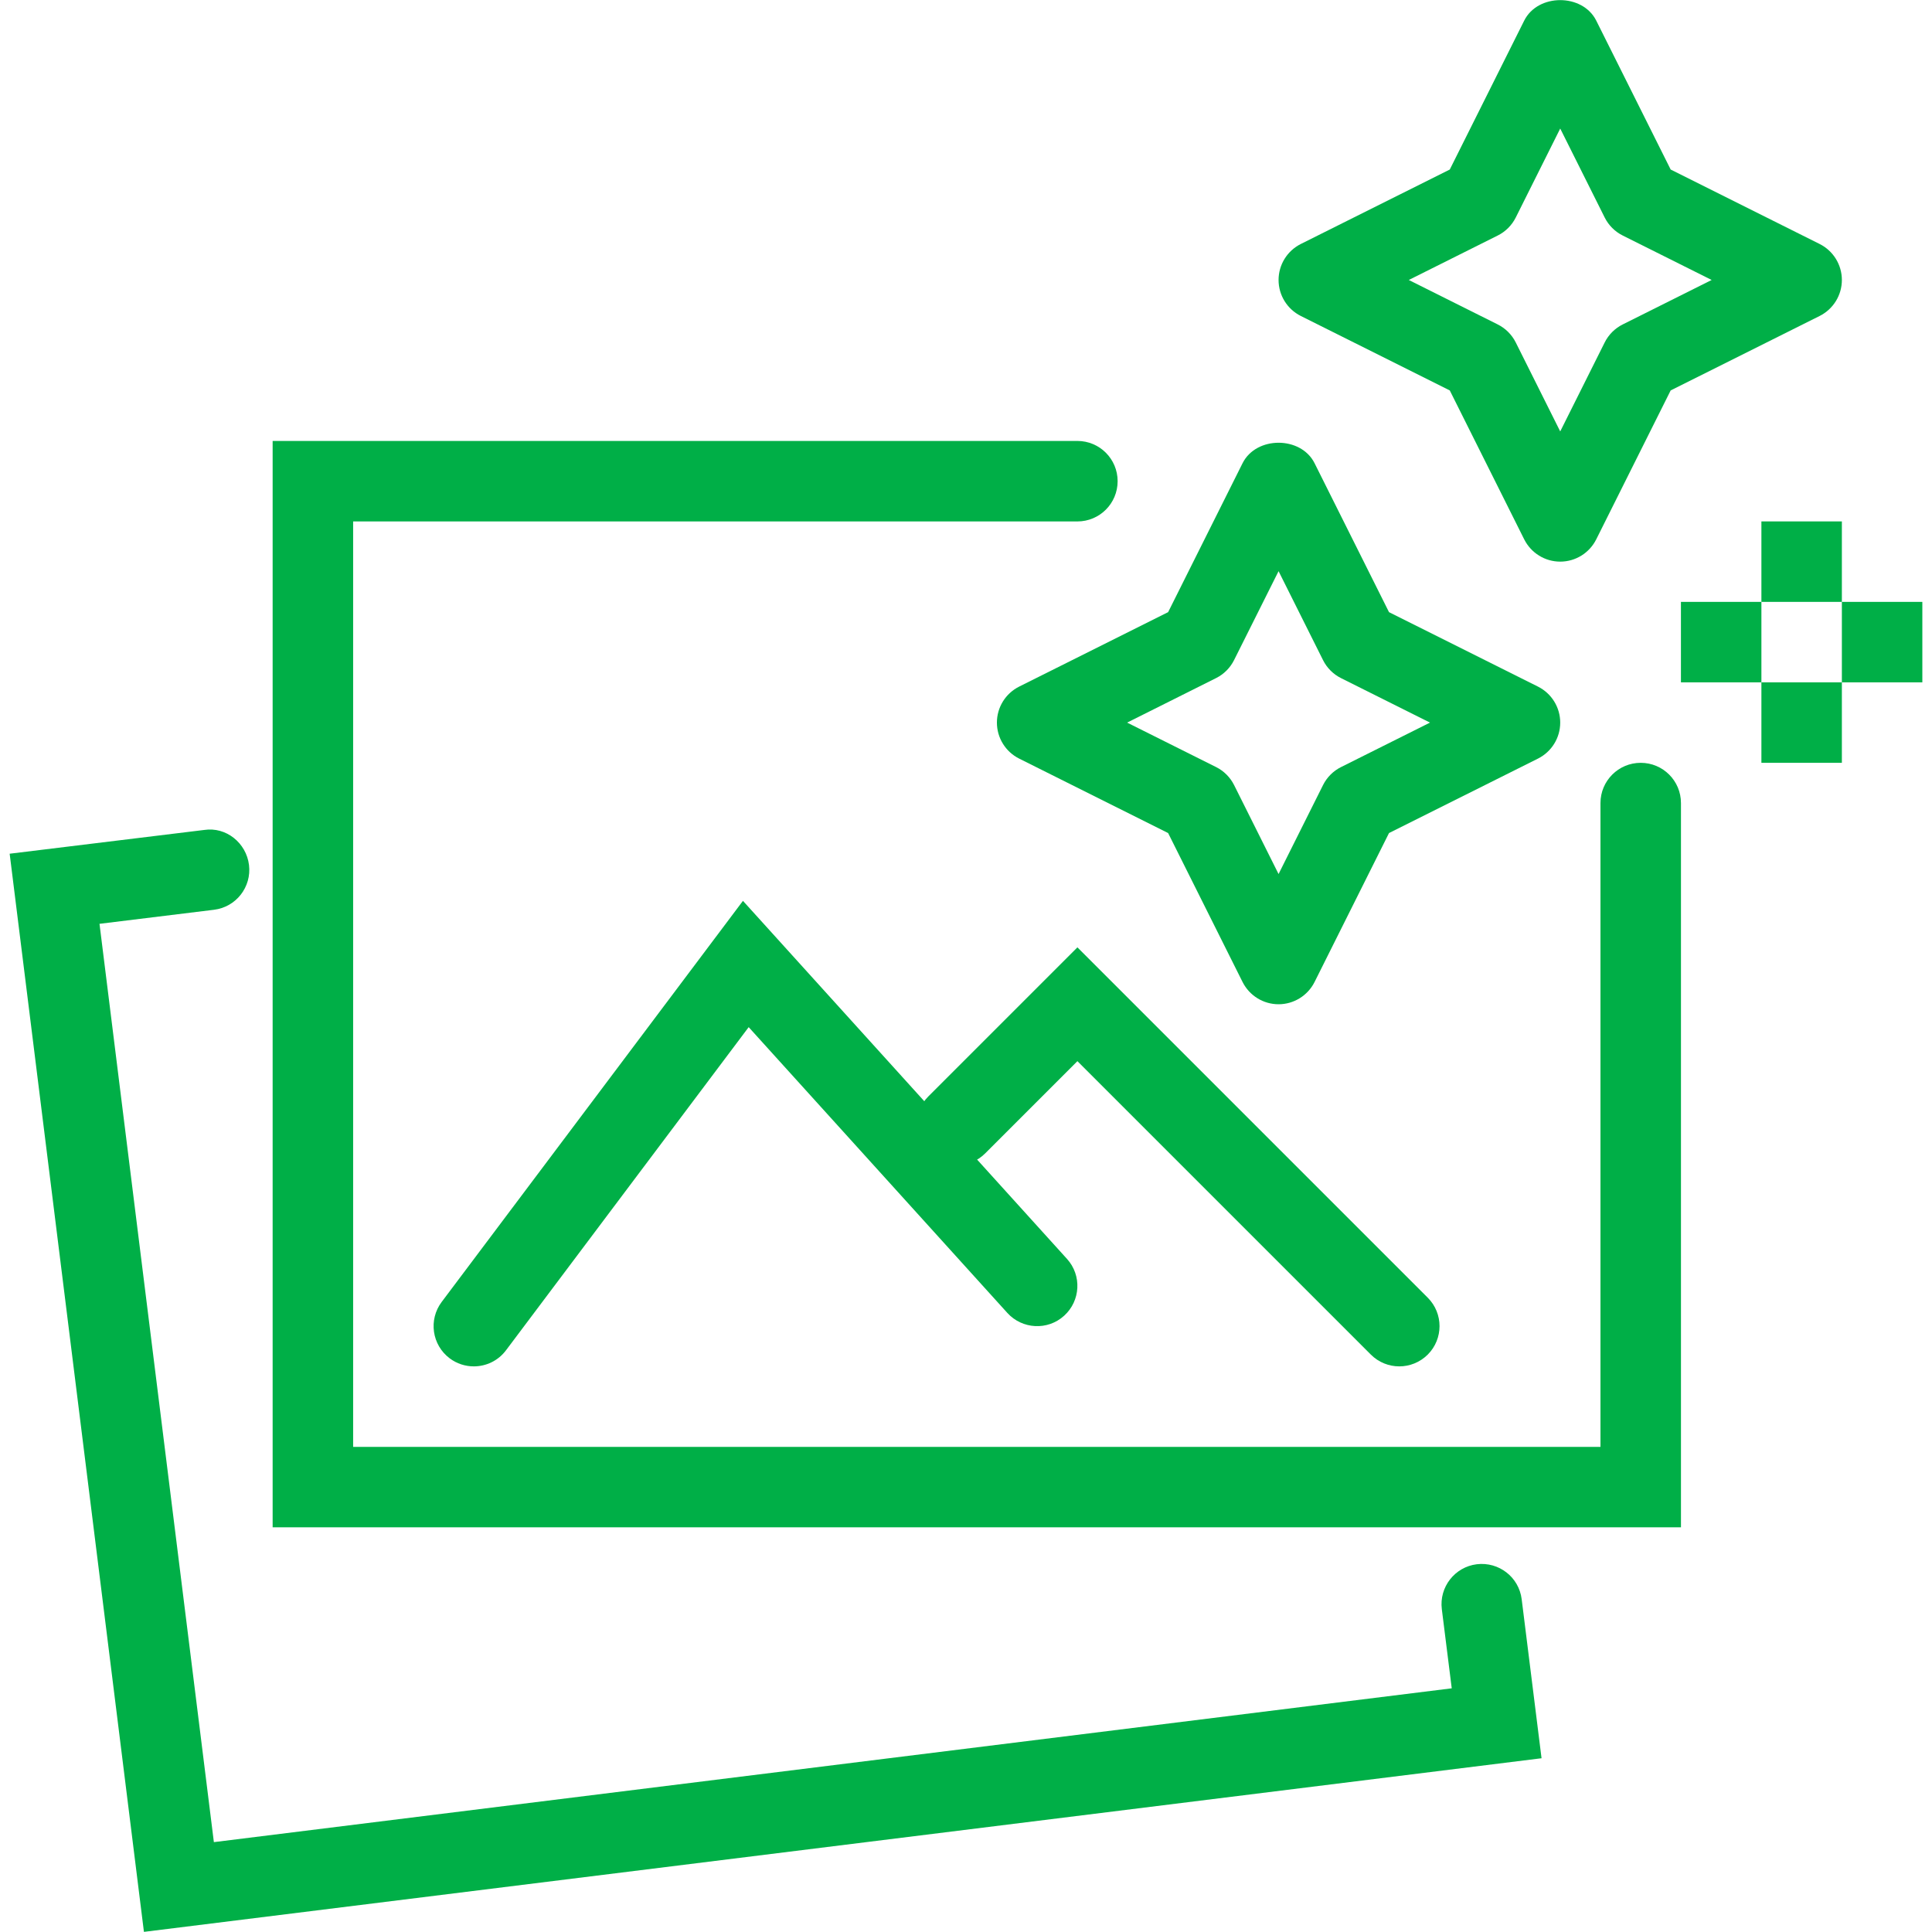
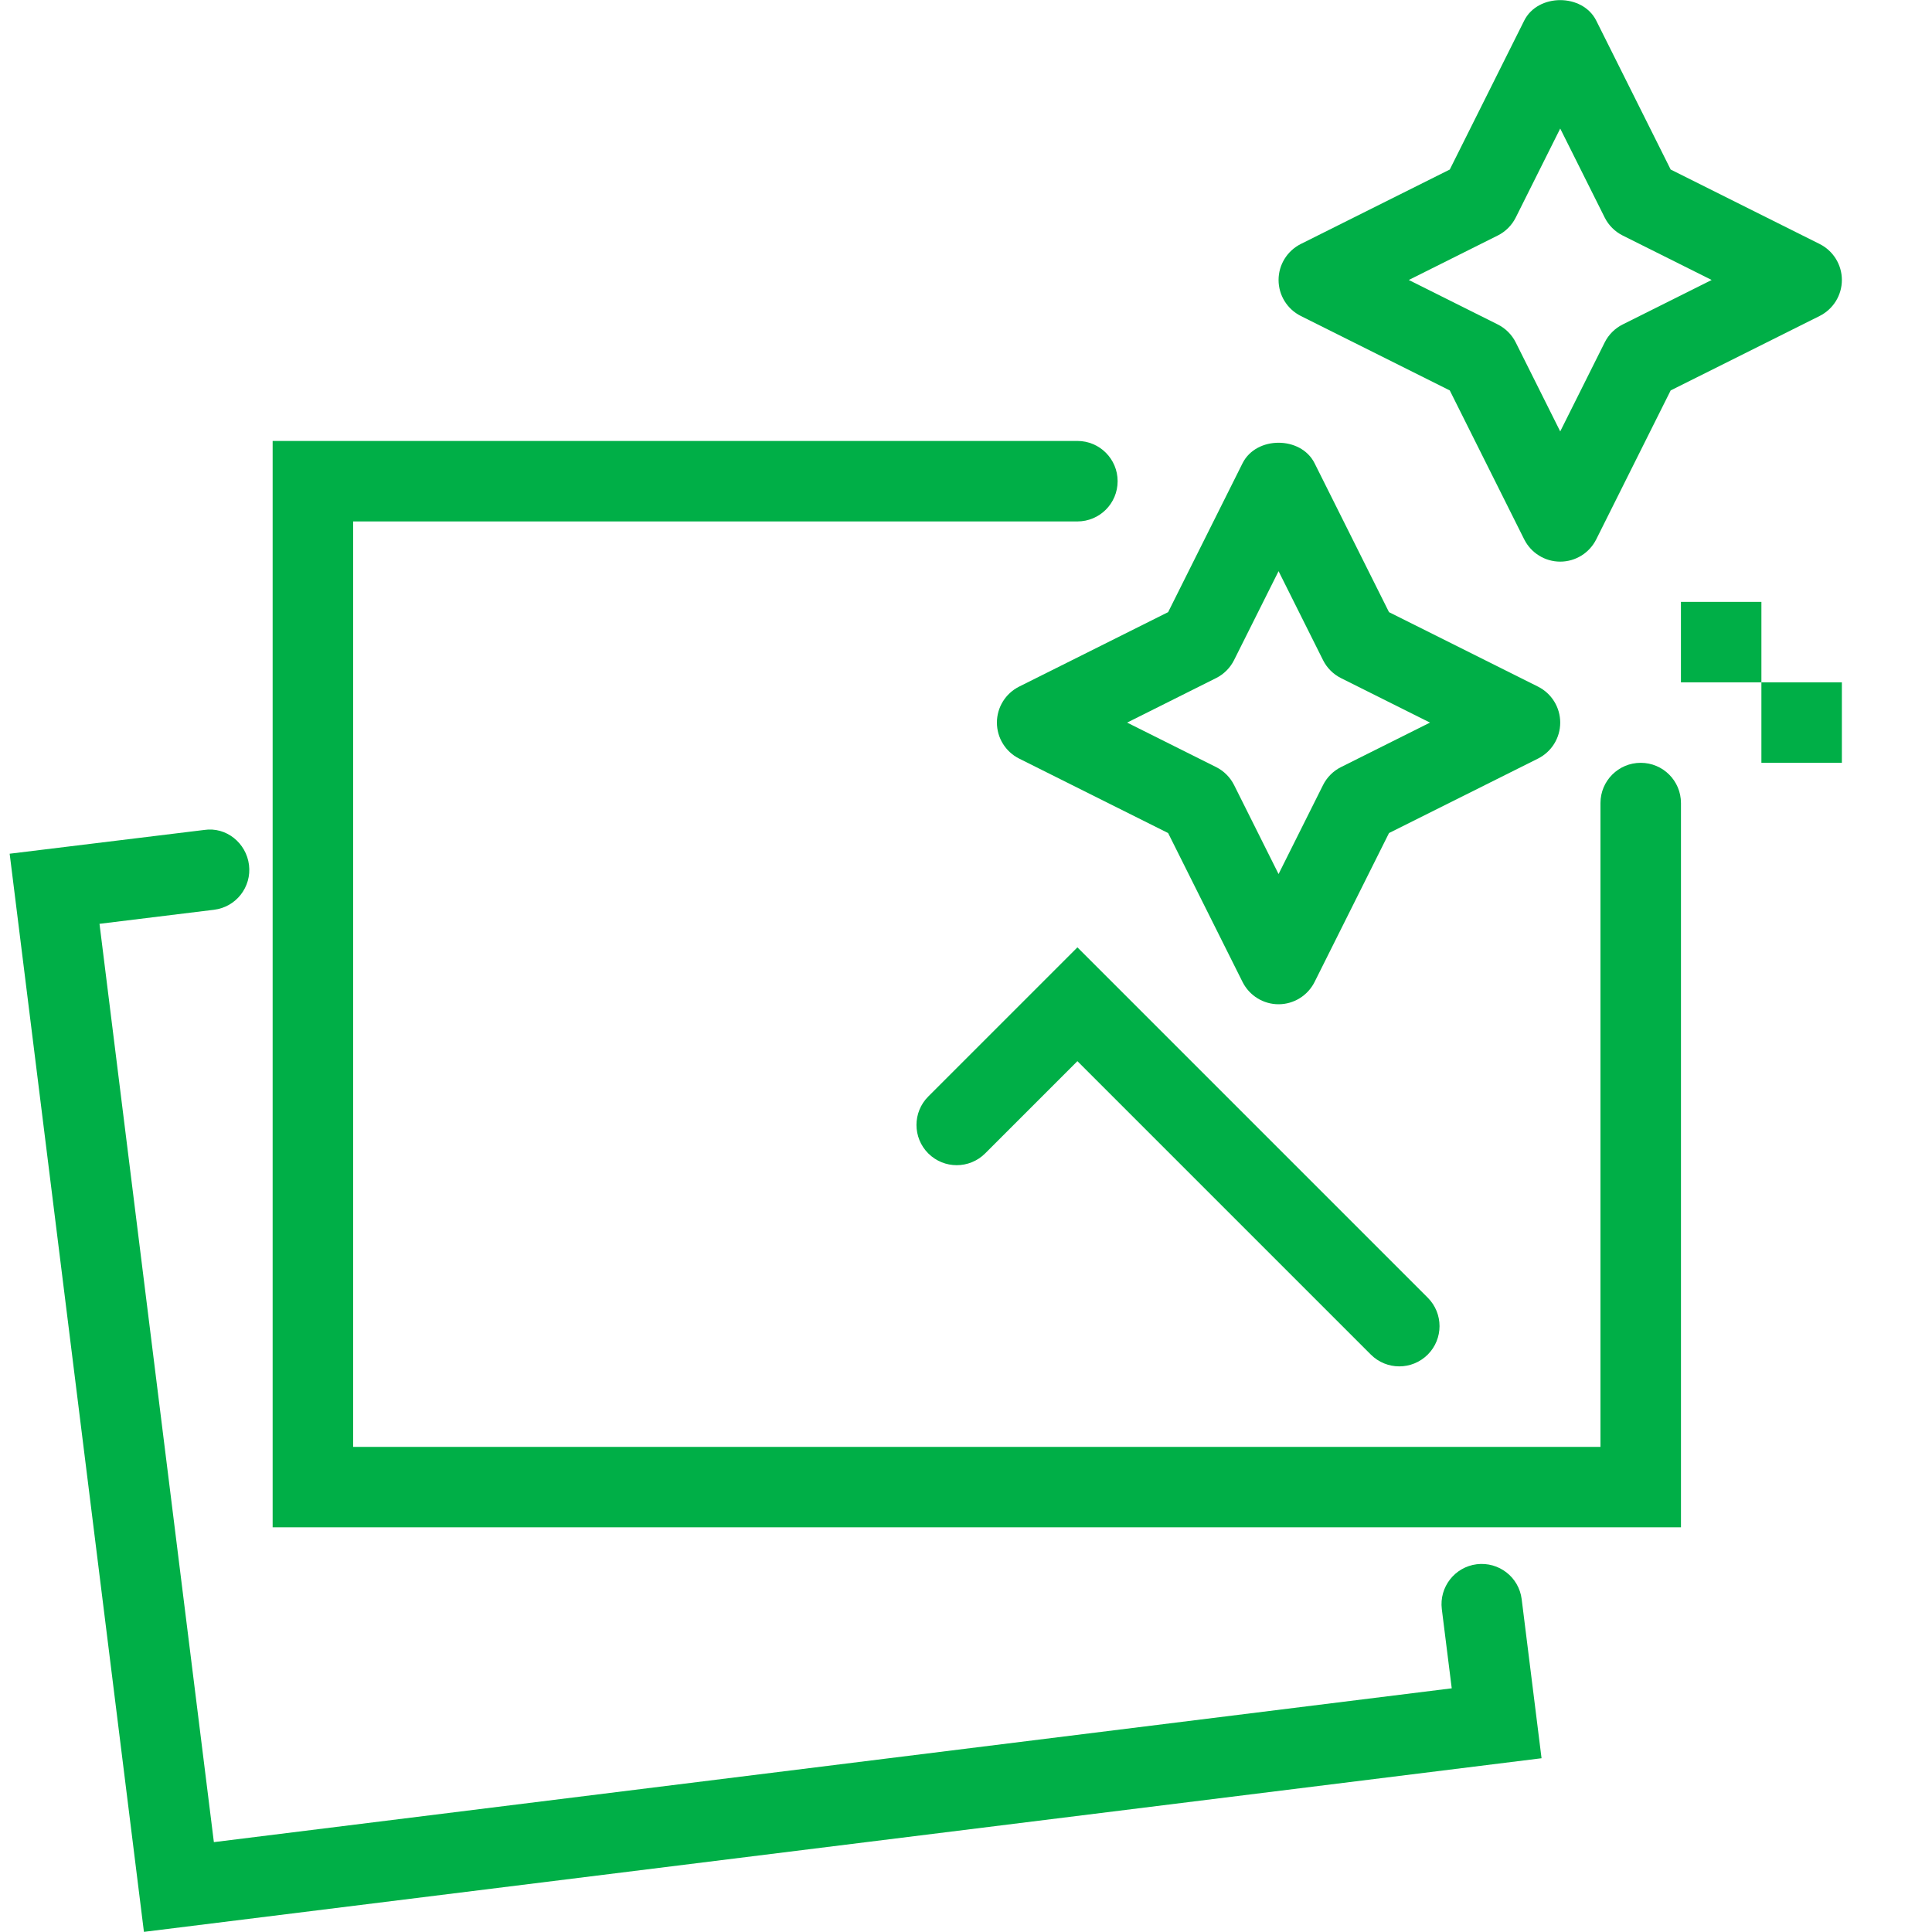
<svg xmlns="http://www.w3.org/2000/svg" version="1.1" id="Layer_1" x="0px" y="0px" viewBox="0 0 600 600" style="enable-background:new 0 0 600 600;" xml:space="preserve">
  <style type="text/css">
	.st0{fill:#00AF47;}
</style>
  <g>
    <path class="st0" d="M397.07,311.88c-4.73,0-9.05-2.67-11.18-6.91l-23.12-46.26l-46.26-23.12c-4.23-2.12-6.91-6.44-6.91-11.18   s2.67-9.05,6.91-11.18l46.26-23.12l23.12-46.26c4.25-8.47,18.11-8.47,22.36,0l23.12,46.26l46.26,23.12   c4.23,2.12,6.91,6.44,6.91,11.18s-2.67,9.05-6.91,11.18l-46.26,23.12l-23.12,46.26C406.12,309.2,401.8,311.88,397.07,311.88z    M350.04,224.41l27.63,13.81c2.42,1.21,4.38,3.17,5.59,5.59l13.81,27.63l13.81-27.63c1.21-2.42,3.17-4.38,5.59-5.59l27.63-13.81   l-27.63-13.81c-2.42-1.21-4.38-3.17-5.59-5.59l-13.81-27.63L383.25,205c-1.21,2.42-3.17,4.38-5.59,5.59L350.04,224.41z" />
    <path class="st0" d="M484.54,174.42c-4.73,0-9.05-2.67-11.18-6.91l-23.12-46.26l-46.26-23.12c-4.23-2.12-6.91-6.44-6.91-11.18   c0-4.73,2.67-9.05,6.91-11.18l46.26-23.12l23.12-46.26c4.25-8.47,18.11-8.47,22.36,0l23.12,46.26l46.26,23.12   c4.23,2.12,6.91,6.44,6.91,11.18c0,4.73-2.67,9.05-6.91,11.18l-46.26,23.12l-23.12,46.26   C493.59,171.75,489.27,174.42,484.54,174.42z M437.51,86.95l27.63,13.81c2.42,1.21,4.38,3.17,5.59,5.59l13.81,27.63l13.81-27.63   c1.21-2.42,3.17-4.38,5.59-5.59l27.63-13.81l-27.63-13.81c-2.42-1.21-4.38-3.17-5.59-5.59l-13.81-27.63l-13.81,27.63   c-1.21,2.42-3.17,4.38-5.59,5.59L437.51,86.95z" />
-     <rect x="547.02" y="161.93" class="st0" width="24.99" height="24.99" />
    <rect x="547.02" y="211.91" class="st0" width="24.99" height="24.99" />
-     <rect x="572.01" y="186.92" class="st0" width="24.99" height="24.99" />
    <rect x="522.03" y="186.92" class="st0" width="24.99" height="24.99" />
    <path class="st0" d="M522.03,474.32H84.67V136.94h249.92c6.91,0,12.5,5.59,12.5,12.5s-5.59,12.5-12.5,12.5H109.67v287.4h387.37   V249.4c0-6.91,5.59-12.5,12.5-12.5s12.5,5.59,12.5,12.5V474.32z" />
    <path class="st0" d="M44.7,599.96L3,265.13l60.42-7.38c6.82-1.04,13.07,4.04,13.91,10.88c0.84,6.85-4.03,13.08-10.88,13.91   L30.9,286.9l35.52,285.19l384.43-47.77l-3.08-24.58c-0.85-6.85,4-13.09,10.85-13.95c6.87-0.83,13.09,4,13.95,10.85l6.17,49.4   L44.7,599.96z" />
-     <path class="st0" d="M147.14,424.34c-2.61,0-5.25-0.82-7.49-2.5c-5.52-4.15-6.63-11.98-2.49-17.5l93.57-124.57l100.63,111.19   c4.64,5.11,4.23,13.02-0.88,17.65c-5.11,4.65-13.02,4.23-17.65-0.88l-80.32-88.74l-75.37,100.36   C154.69,422.62,150.94,424.34,147.14,424.34z" />
    <path class="st0" d="M434.56,424.34c-3.2,0-6.39-1.22-8.83-3.66l-91.13-91.13l-28.65,28.65c-4.88,4.88-12.79,4.88-17.67,0   c-4.88-4.88-4.88-12.79,0-17.67l46.32-46.32l108.8,108.8c4.88,4.88,4.88,12.79,0,17.67C440.95,423.12,437.75,424.34,434.56,424.34z   " />
  </g>
</svg>